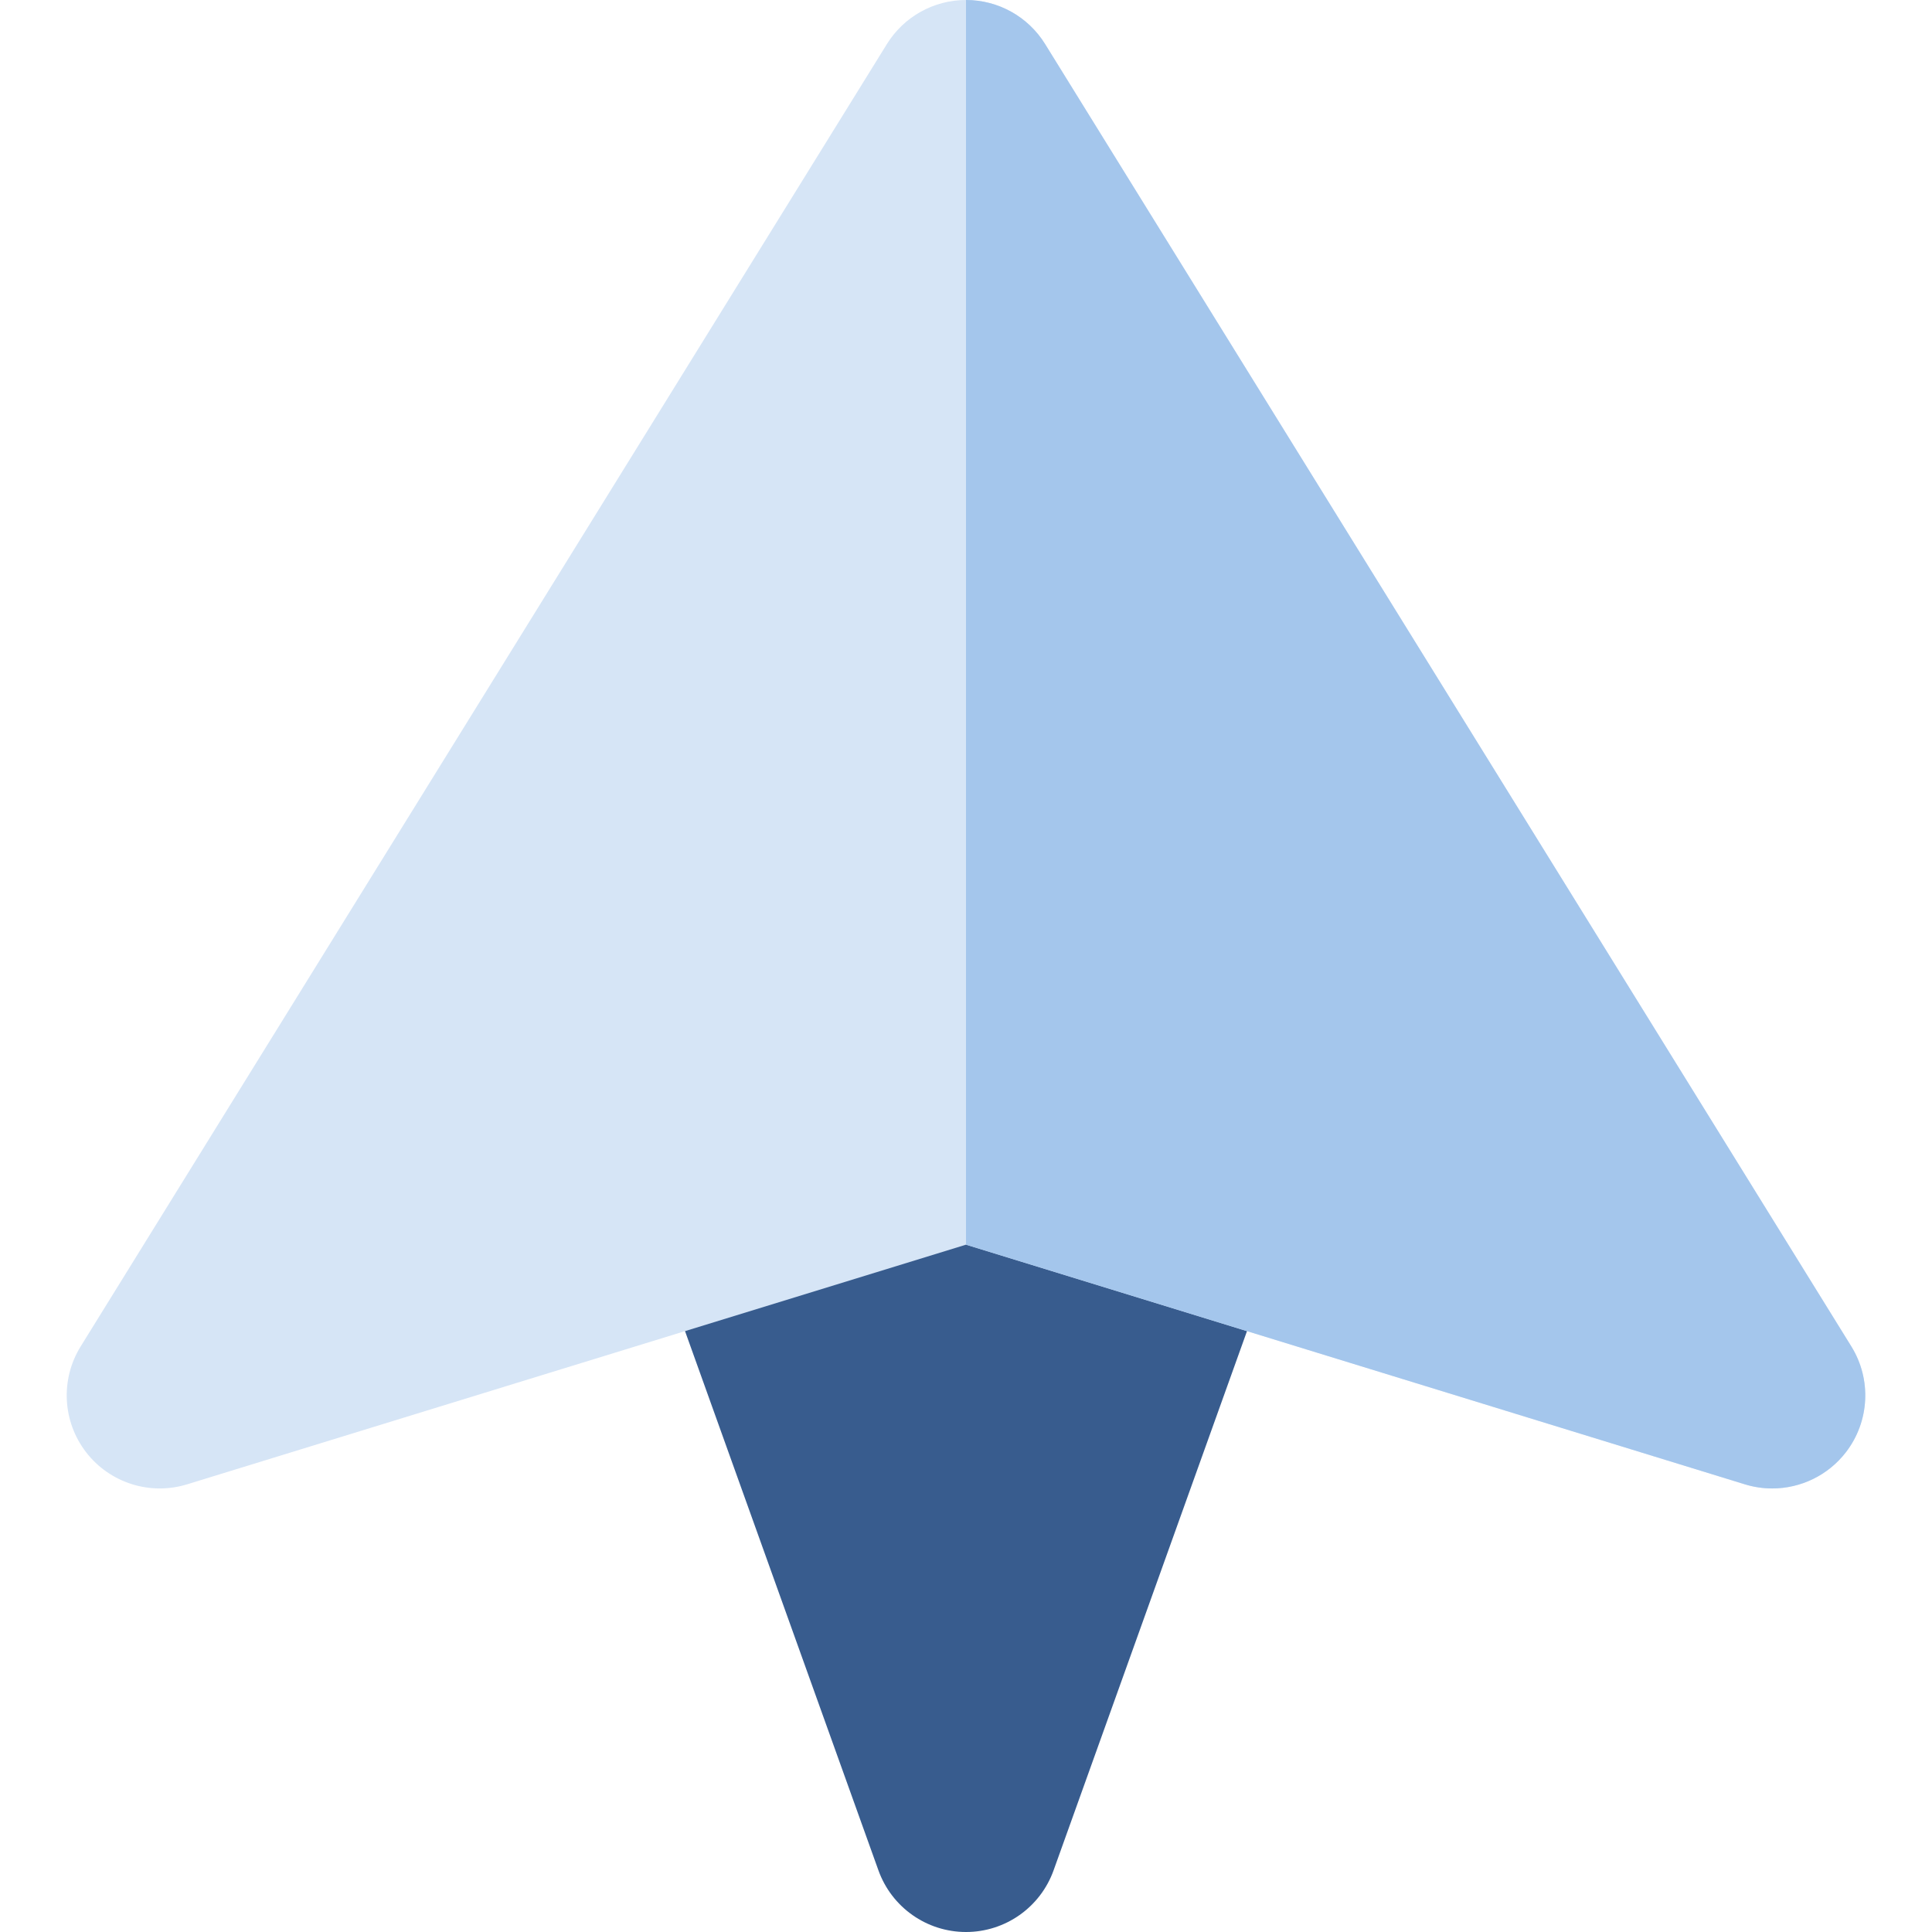
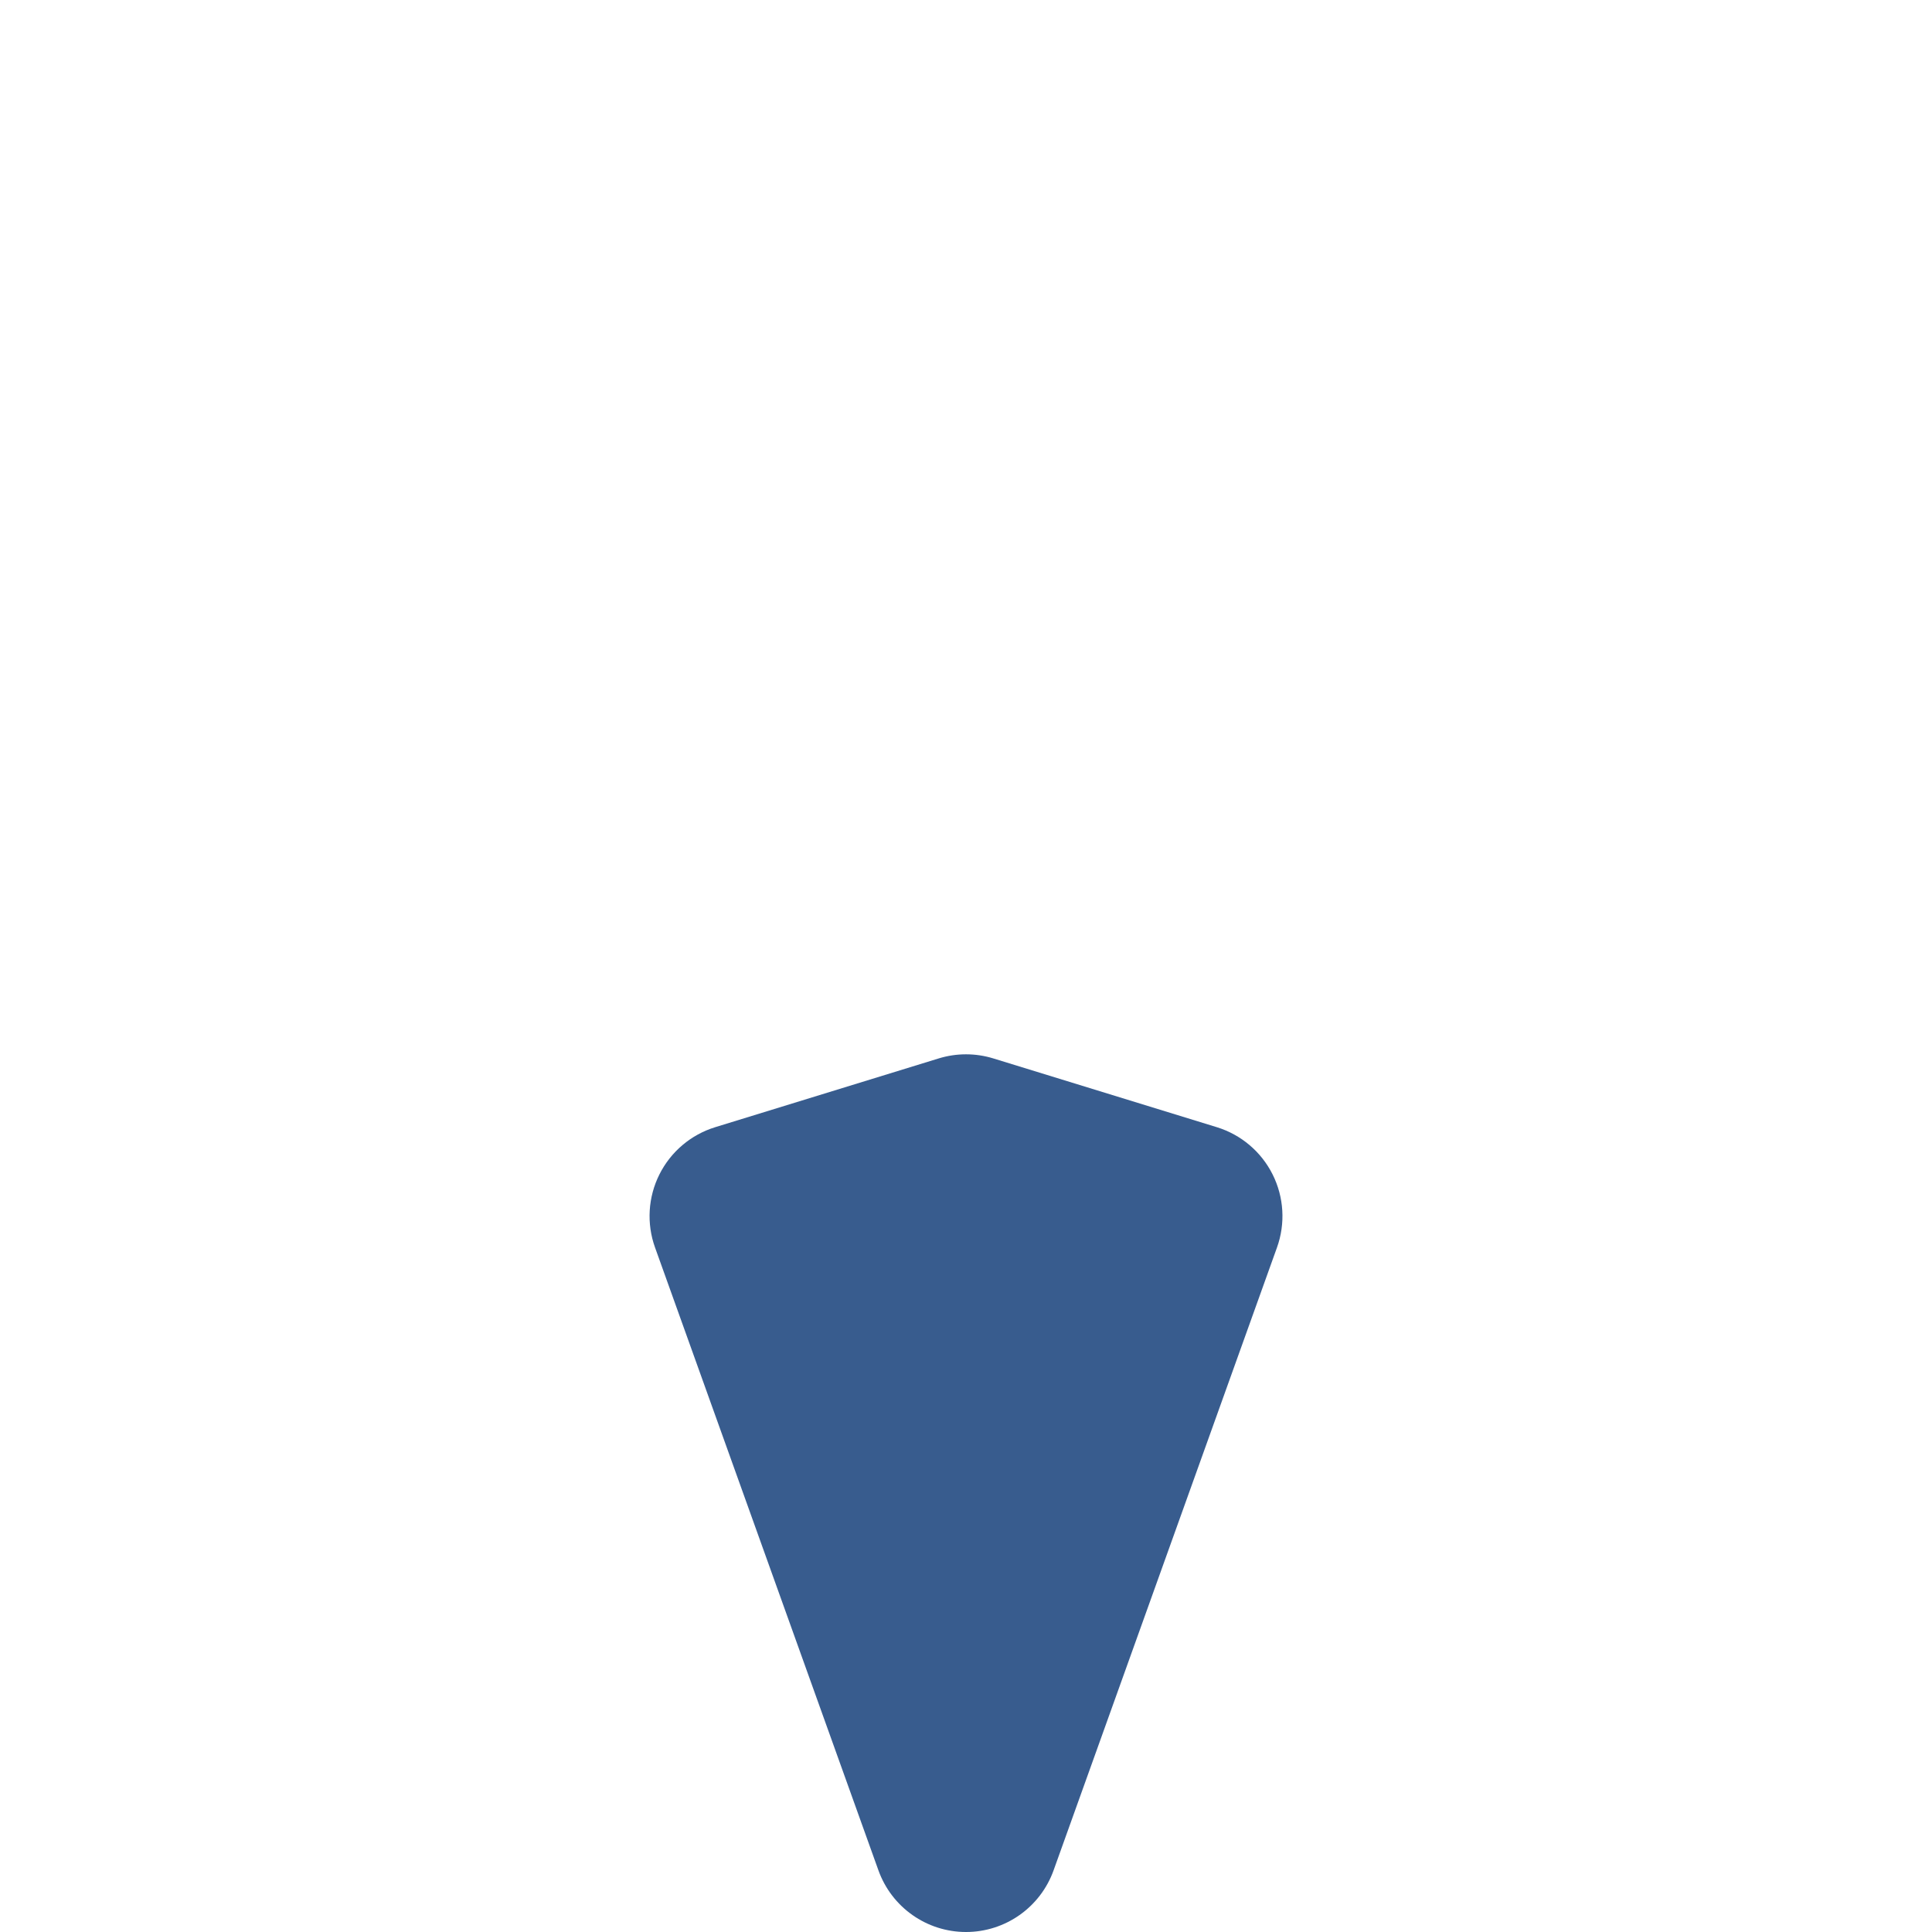
<svg xmlns="http://www.w3.org/2000/svg" height="800px" width="800px" version="1.1" id="Layer_1" viewBox="0 0 511.998 511.998" xml:space="preserve">
  <path style="fill:#385C8E;" d="M337.256,311.241c-3.014-6.022-8.361-10.55-14.798-12.529l-59.206-18.217  c-4.725-1.455-9.777-1.455-14.499,0l-59.209,18.217c-6.436,1.979-11.783,6.507-14.797,12.529  c-3.013,6.025-3.433,13.017-1.157,19.356l59.206,165.071c3.516,9.796,12.8,16.33,23.205,16.33c10.407,0,19.693-6.536,23.205-16.33  l59.209-165.071C340.687,324.257,340.27,317.266,337.256,311.241z" />
-   <path style="fill:#D6E5F6;" d="M490.622,356.823L276.96,11.677C272.467,4.418,264.538,0,255.999,0  c-8.537,0-16.468,4.418-20.962,11.676L21.375,356.821c-5.407,8.735-4.83,19.908,1.448,28.044c6.28,8.132,16.947,11.518,26.765,8.496  l206.41-63.512l206.413,63.512c2.391,0.736,4.83,1.091,7.246,1.091c7.504,0,14.766-3.435,19.516-9.587  C495.454,376.731,496.031,365.558,490.622,356.823z" />
-   <path style="fill:#A4C6EC;" d="M490.622,356.823L276.96,11.677C272.467,4.418,264.538,0,255.999,0v329.849l206.413,63.512  c2.391,0.736,4.83,1.091,7.246,1.091c7.504,0,14.766-3.435,19.516-9.587C495.454,376.731,496.031,365.558,490.622,356.823z" />
</svg>